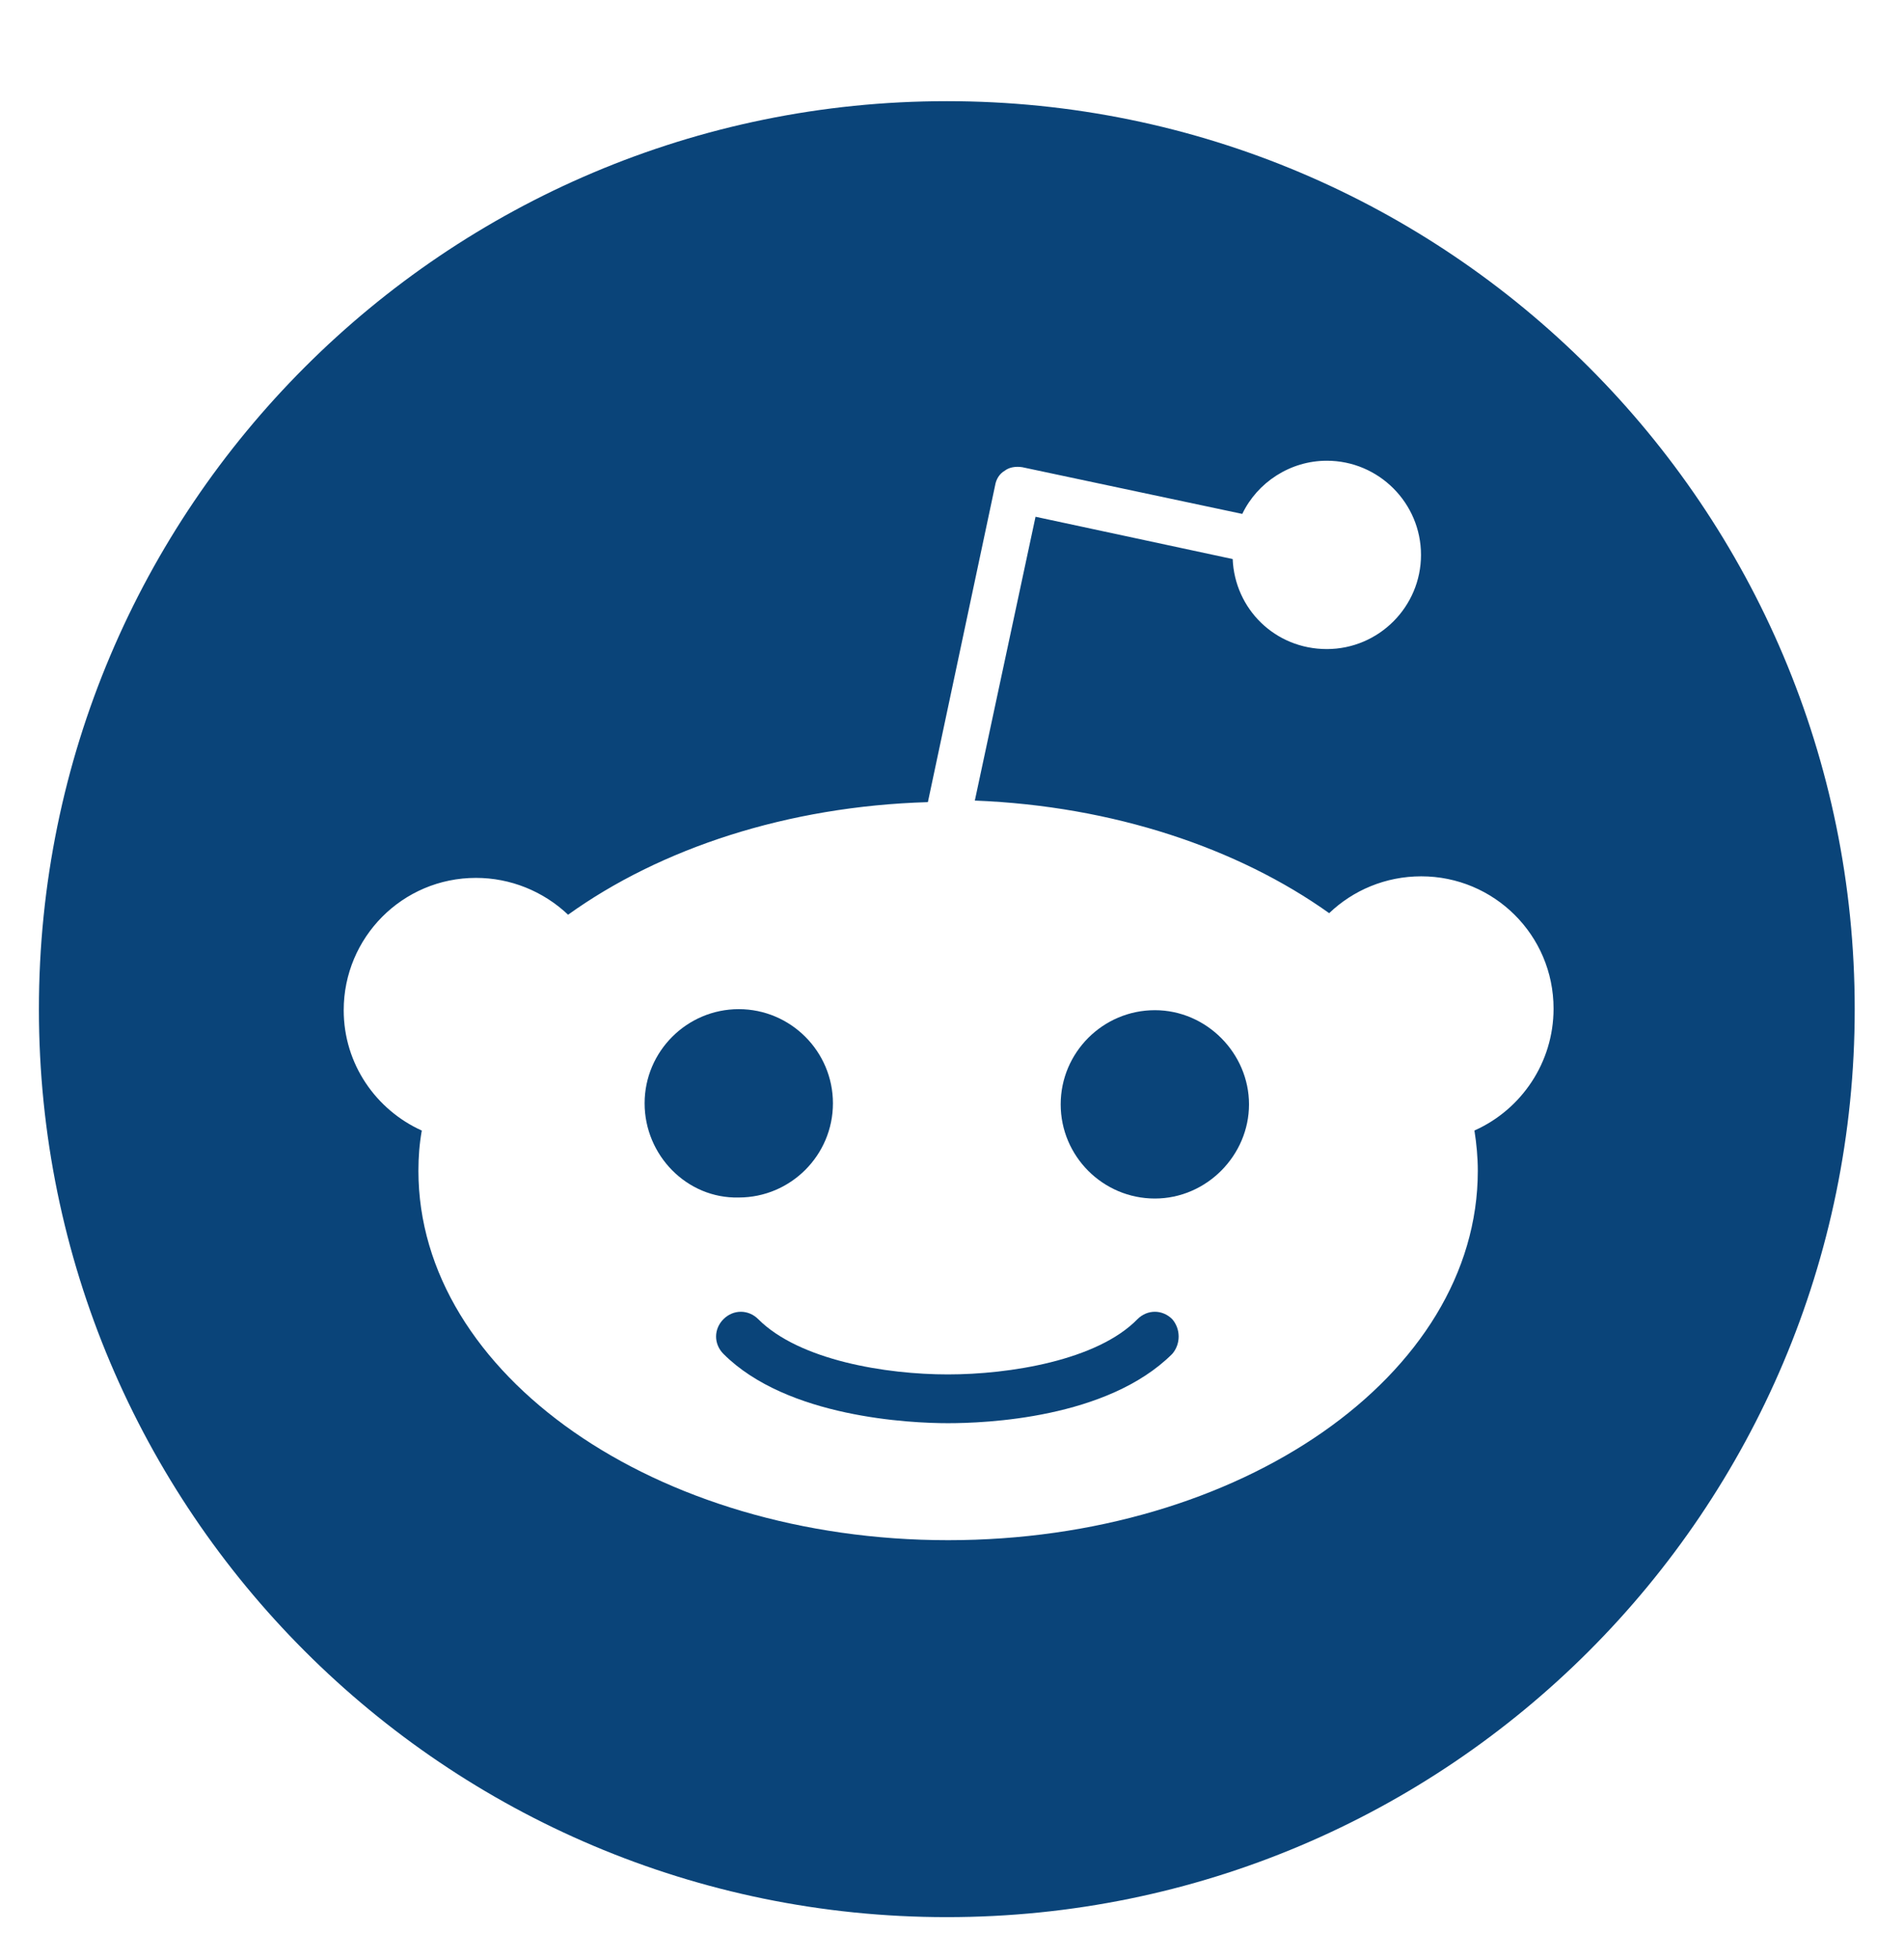
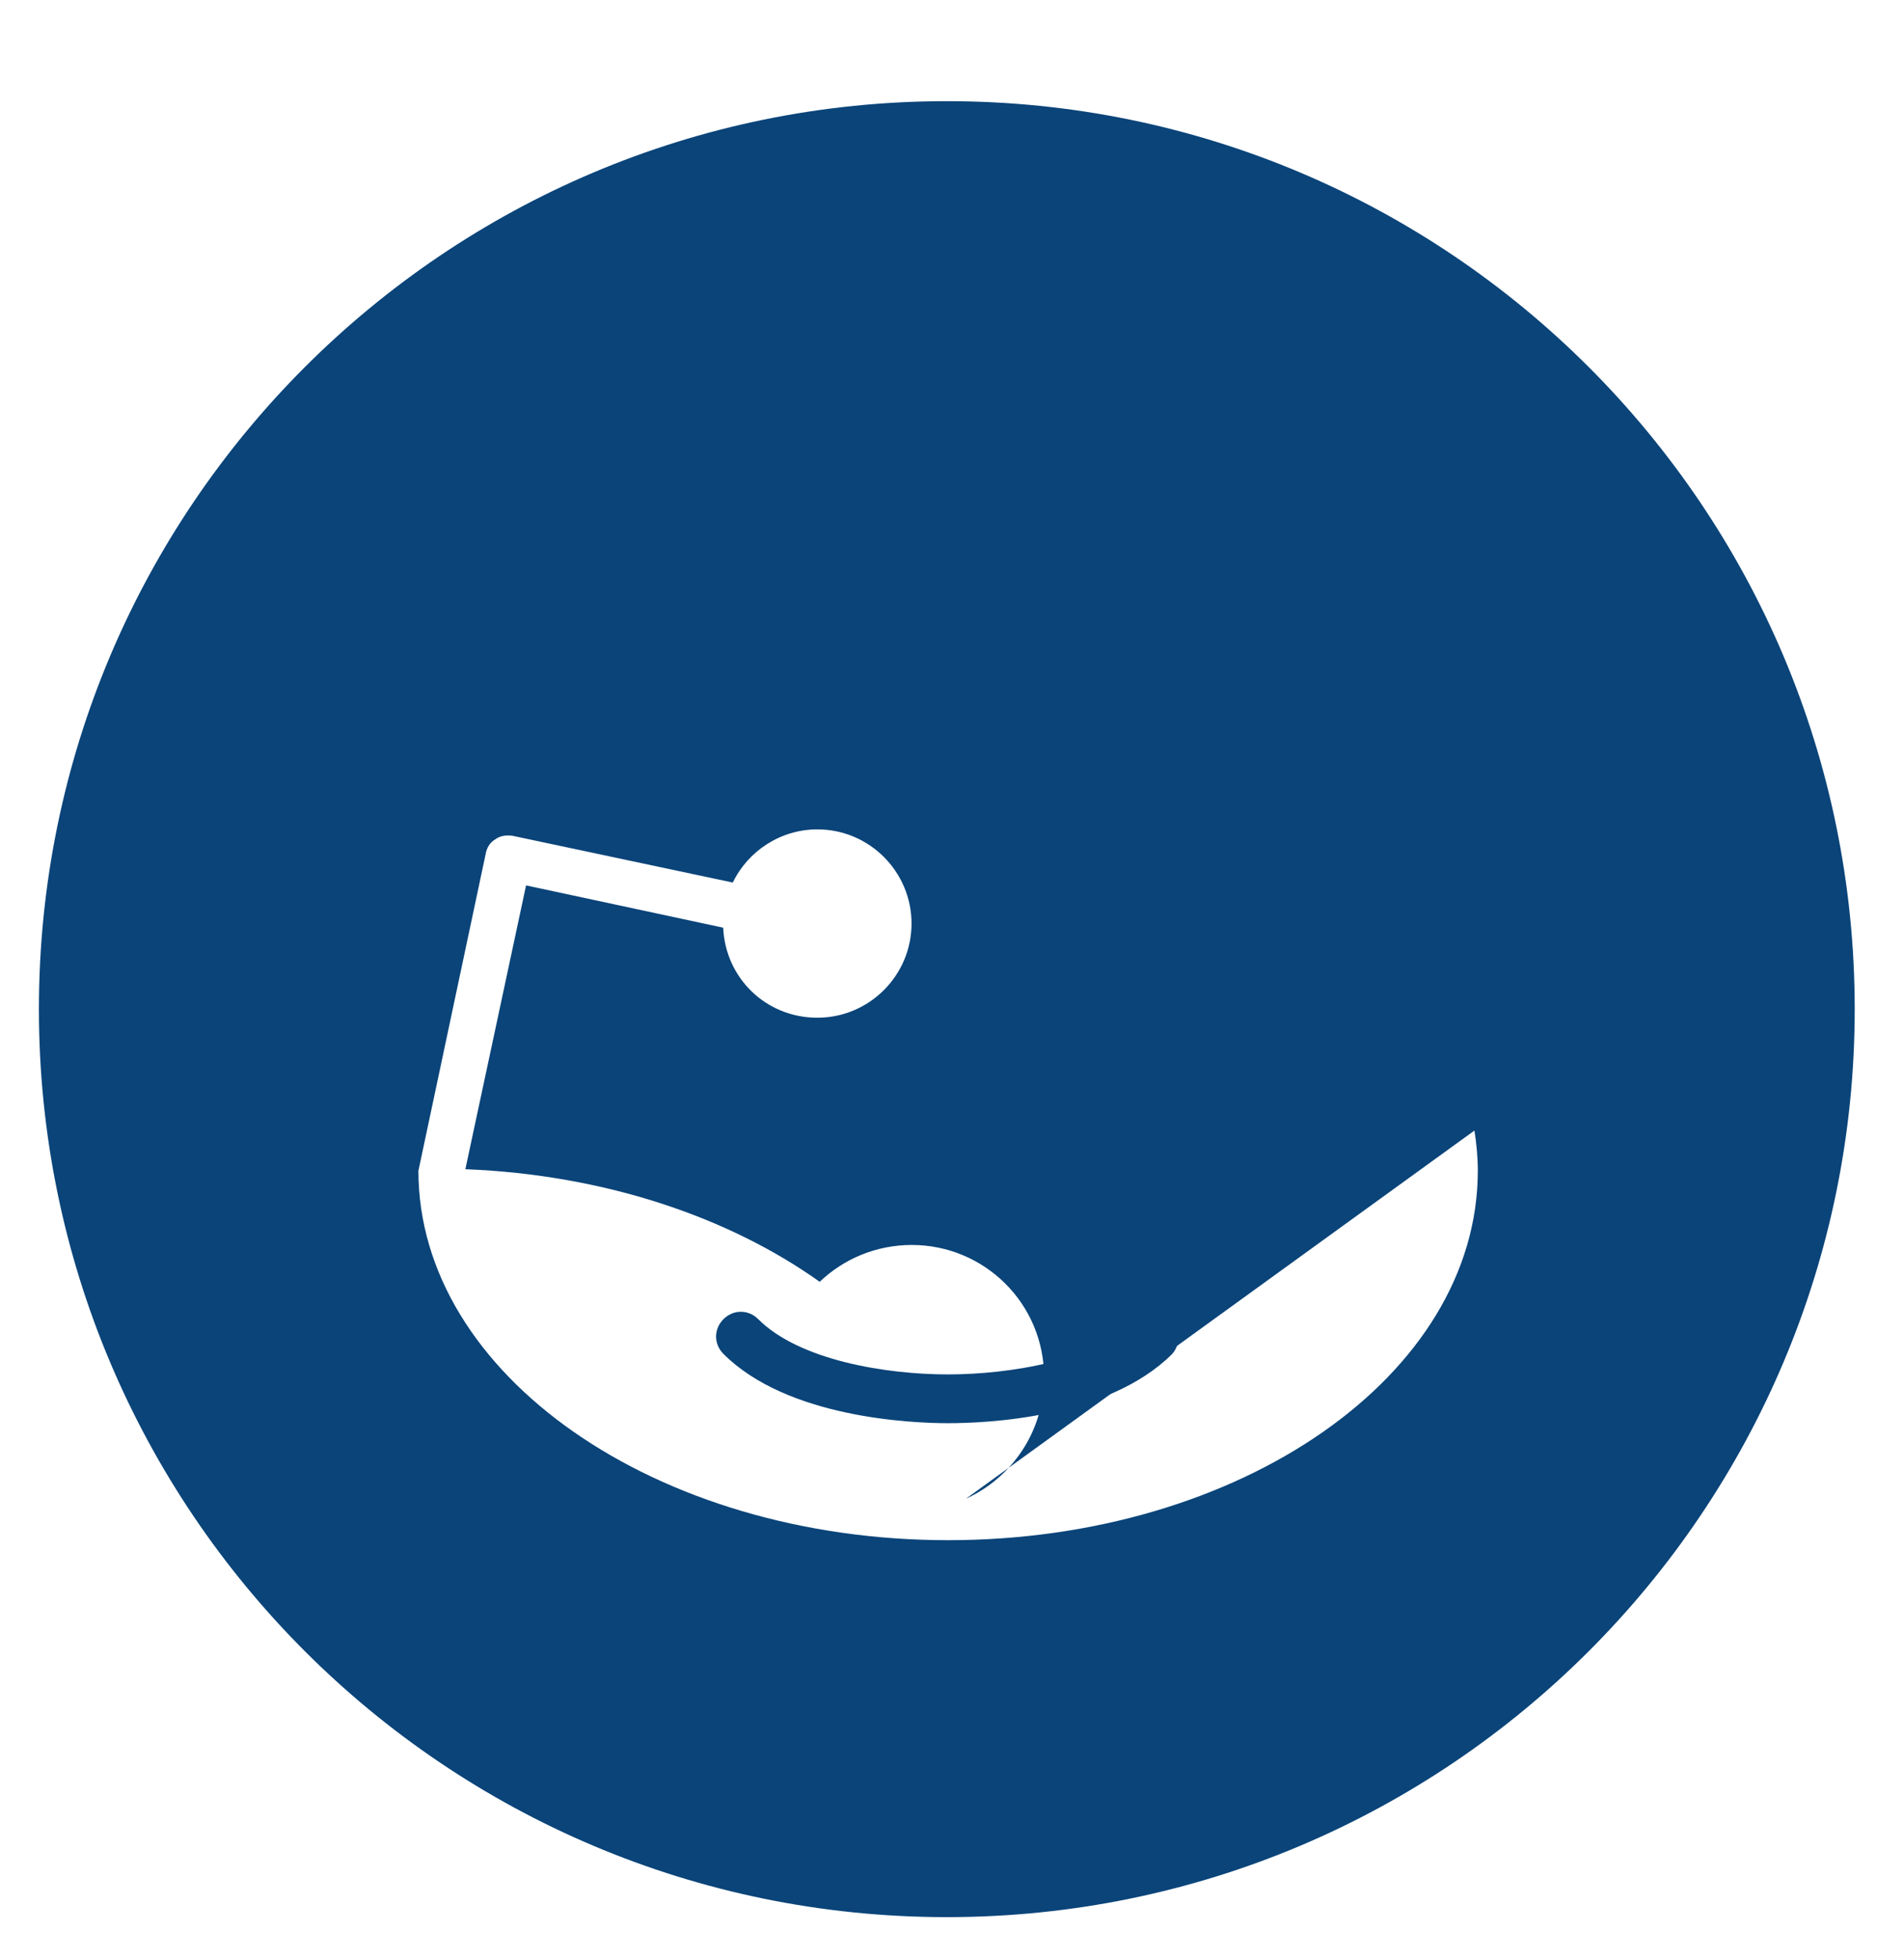
<svg xmlns="http://www.w3.org/2000/svg" id="Ebene_1" version="1.1" viewBox="0 0 73.4 75.5">
  <defs>
    <style>
      .st0 {
        fill: #0a4479;
        fill-rule: evenodd;
      }
    </style>
  </defs>
  <path class="st0" d="M44.52,38.94c-2,0-3.63,1.63-3.63,3.63s1.63,3.63,3.63,3.63,3.63-1.67,3.63-3.63-1.63-3.63-3.63-3.63Z" />
-   <path class="st0" d="M32.11,42.53c0-2-1.63-3.63-3.63-3.63s-3.63,1.63-3.63,3.63,1.63,3.68,3.63,3.63c2,0,3.63-1.63,3.63-3.63Z" />
  <path class="st0" d="M43.85,50.85c-1.55,1.59-4.93,2.13-7.31,2.13s-5.72-.54-7.31-2.13c-.38-.38-.96-.38-1.34,0-.38.38-.38.96,0,1.34,2.46,2.46,7.23,2.67,8.65,2.67s6.14-.17,8.65-2.67c.33-.38.33-.96,0-1.34-.38-.38-.96-.38-1.34,0Z" />
-   <path class="st0" d="M36.5,3.9C17.17,3.9,1.5,19.57,1.5,38.9s15.67,35,35,35,35-15.67,35-35S55.83,3.9,36.5,3.9ZM56.84,43.58c.08.5.13,1.04.13,1.55,0,7.89-9.15,14.24-20.42,14.24s-20.42-6.39-20.42-14.24c0-.54.04-1.04.13-1.55-1.75-.79-3.01-2.55-3.01-4.64,0-2.8,2.26-5.1,5.1-5.1,1.32,0,2.59.51,3.55,1.42,3.55-2.55,8.44-4.18,13.87-4.34l2.59-12.2c.04-.25.17-.46.38-.58.17-.13.42-.17.67-.13l8.48,1.8c.58-1.21,1.84-2.05,3.26-2.05,2,0,3.63,1.63,3.63,3.63s-1.63,3.63-3.63,3.63-3.55-1.55-3.63-3.47l-7.6-1.63-2.34,10.94c5.35.21,10.15,1.84,13.66,4.34.92-.88,2.17-1.42,3.55-1.42,2.8,0,5.1,2.26,5.1,5.1h0c0,2.09-1.25,3.88-3.01,4.68Z" />
+   <path class="st0" d="M36.5,3.9C17.17,3.9,1.5,19.57,1.5,38.9s15.67,35,35,35,35-15.67,35-35S55.83,3.9,36.5,3.9ZM56.84,43.58c.08.5.13,1.04.13,1.55,0,7.89-9.15,14.24-20.42,14.24s-20.42-6.39-20.42-14.24l2.59-12.2c.04-.25.17-.46.38-.58.17-.13.42-.17.67-.13l8.48,1.8c.58-1.21,1.84-2.05,3.26-2.05,2,0,3.63,1.63,3.63,3.63s-1.63,3.63-3.63,3.63-3.55-1.55-3.63-3.47l-7.6-1.63-2.34,10.94c5.35.21,10.15,1.84,13.66,4.34.92-.88,2.17-1.42,3.55-1.42,2.8,0,5.1,2.26,5.1,5.1h0c0,2.09-1.25,3.88-3.01,4.68Z" />
</svg>